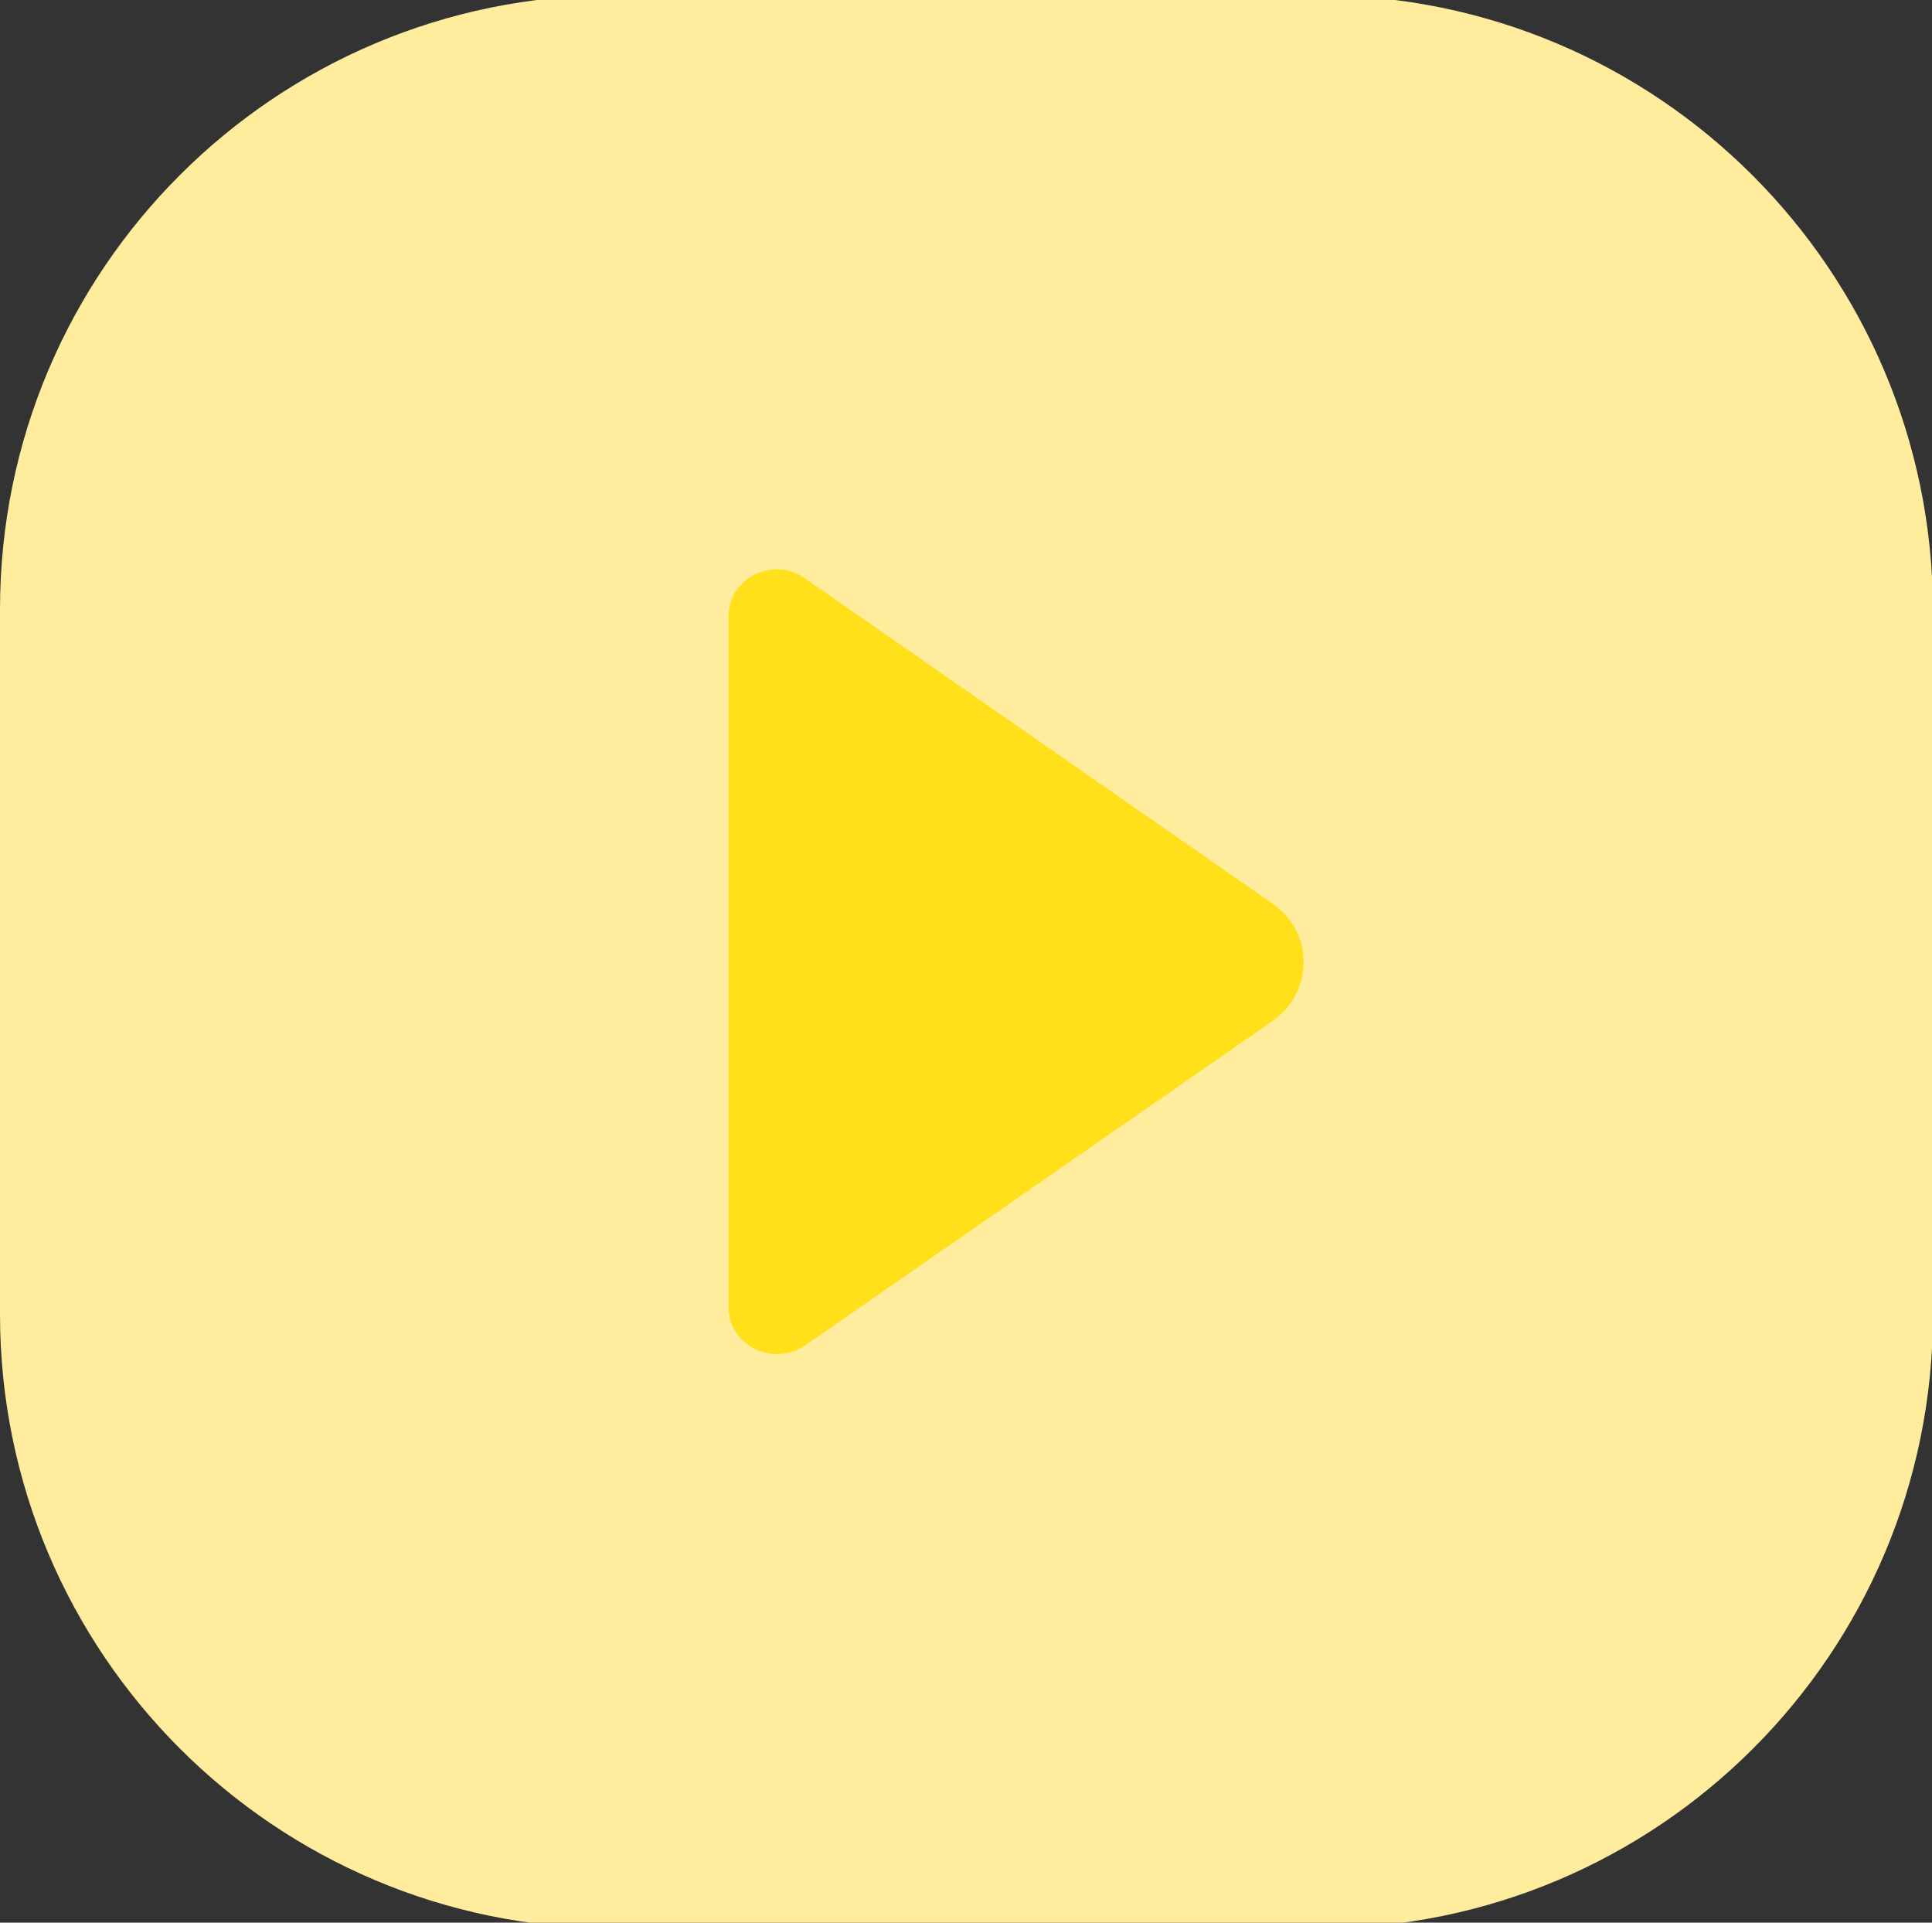
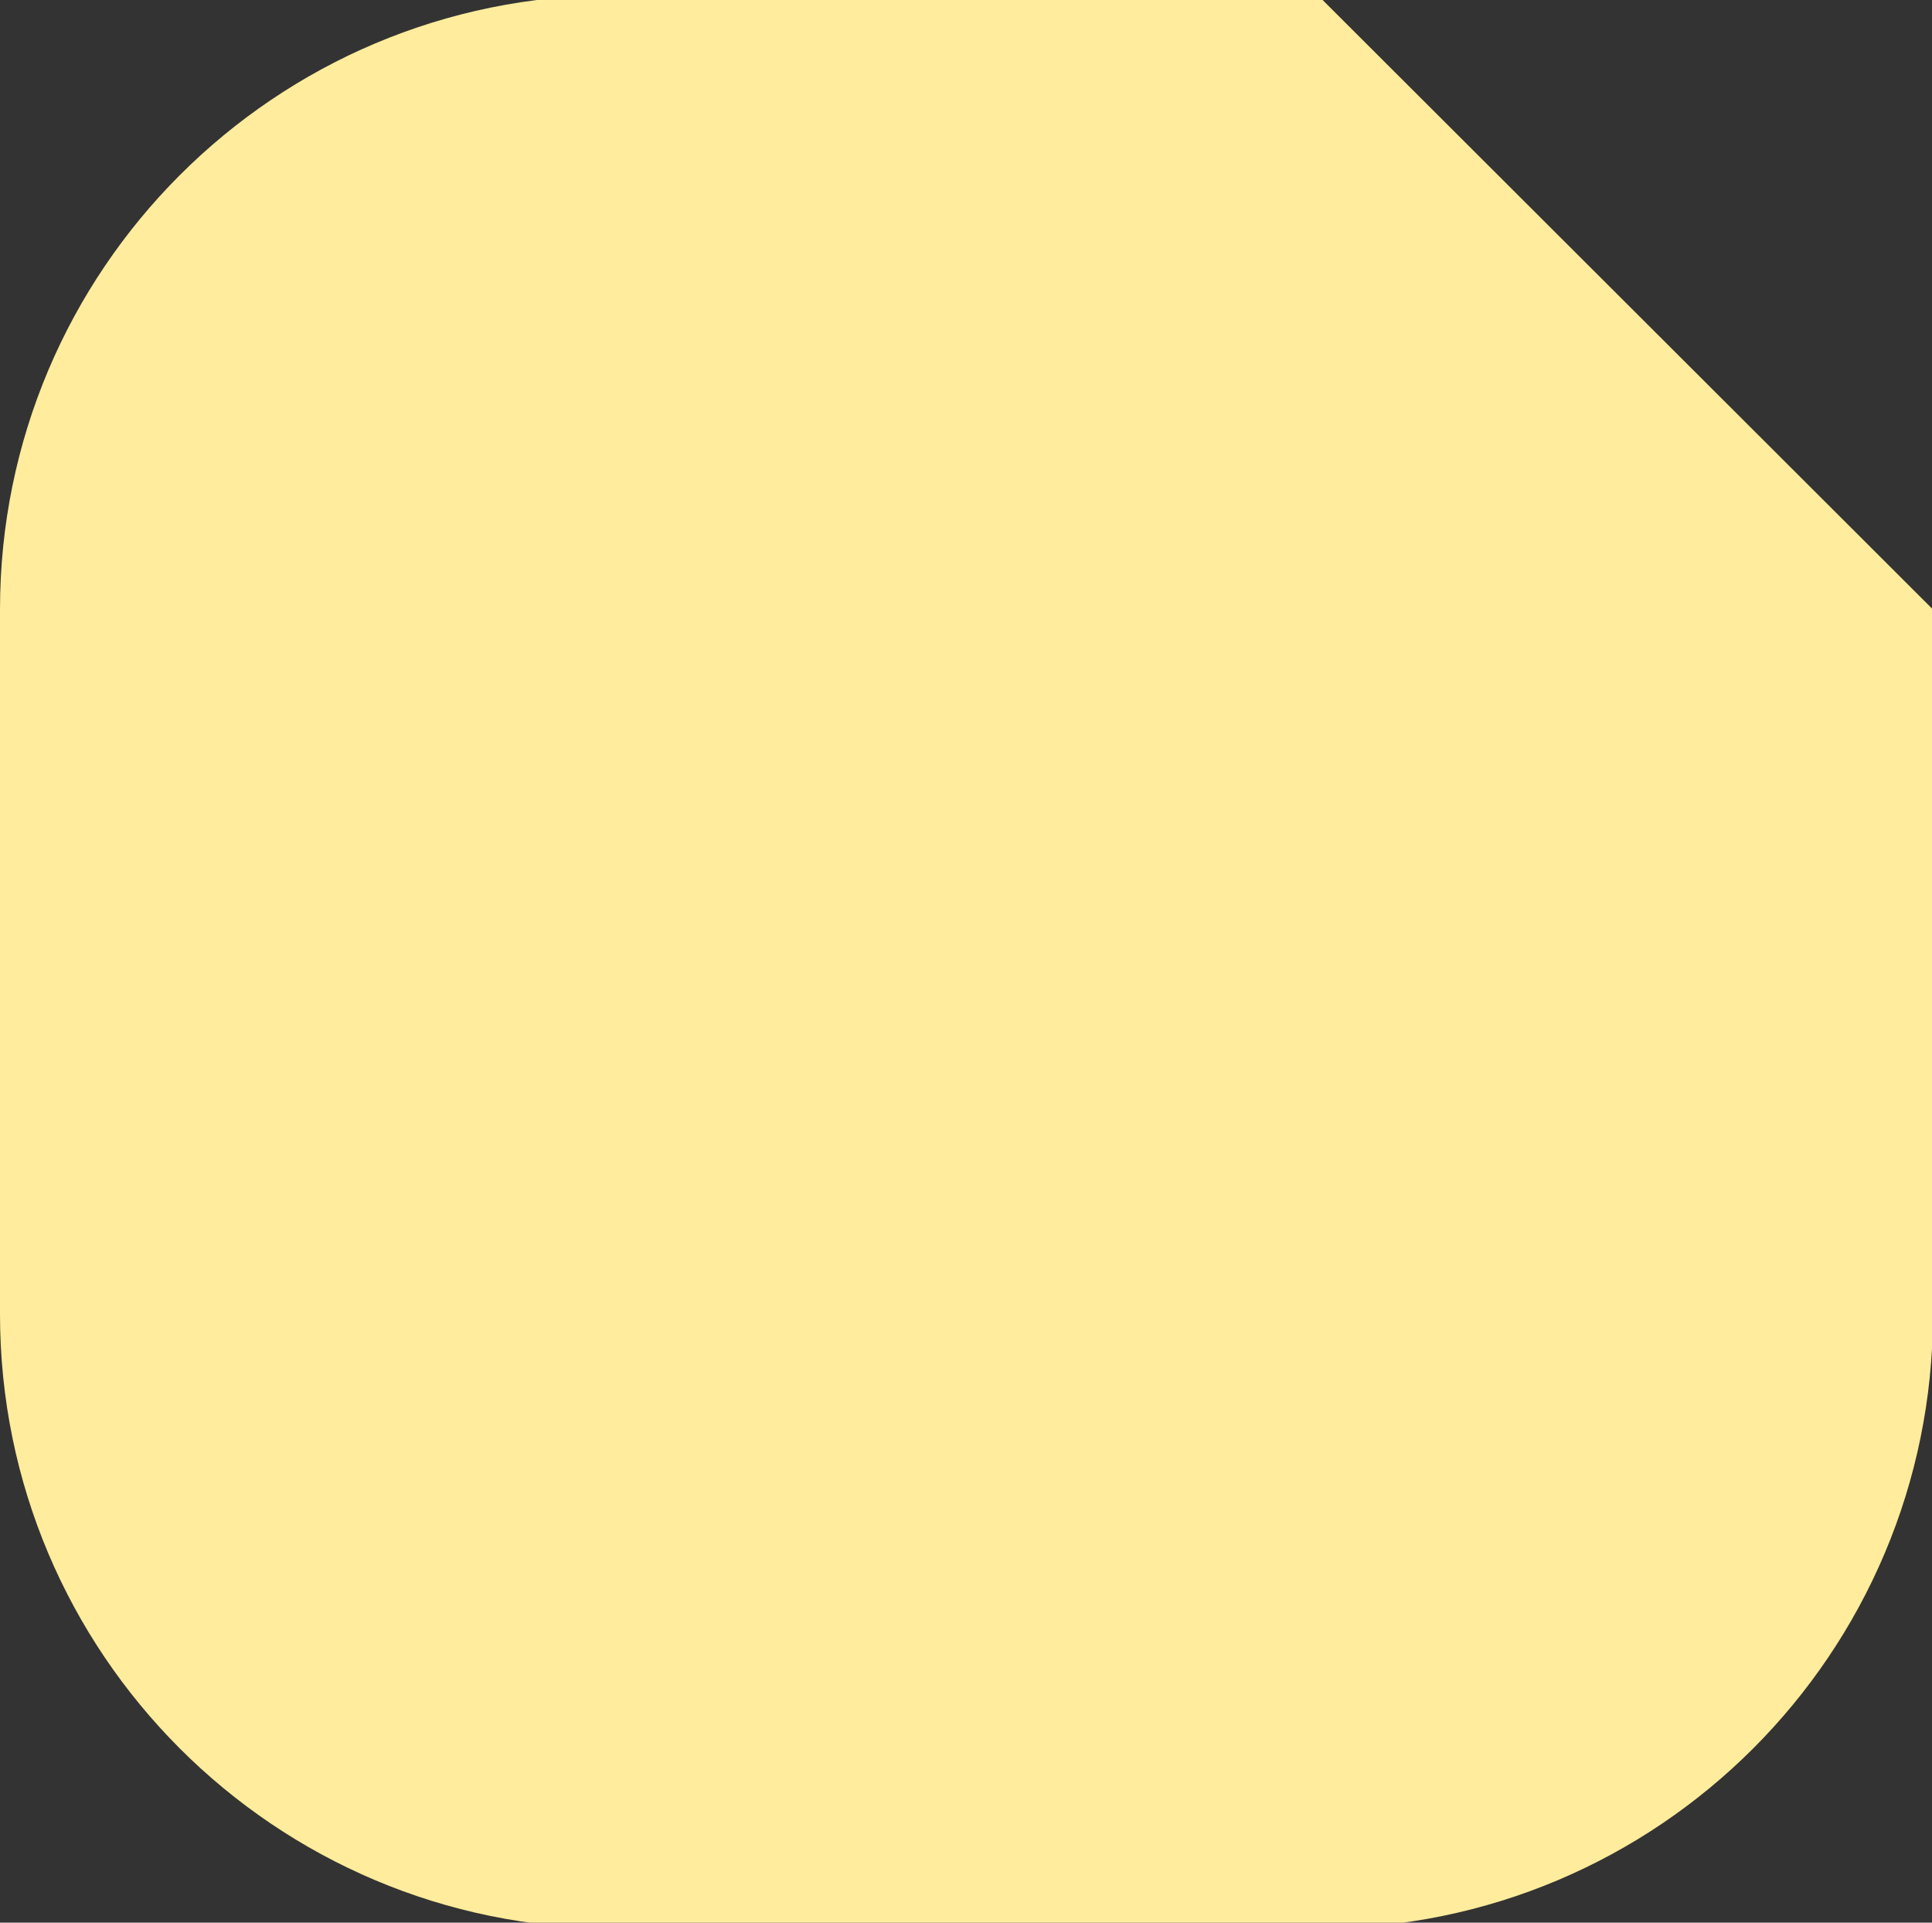
<svg xmlns="http://www.w3.org/2000/svg" id="Layer_1" x="0px" y="0px" viewBox="0 0 201 200" style="enable-background:new 0 0 201 200;" xml:space="preserve">
  <rect x="0" y="0" width="201" height="200" fill="#333333" stroke="none" />
  <style type="text/css"> .st0{fill:#FFEC9C;} .st1{fill:#FFE01B;}</style>
  <g>
-     <path class="st0" d="M137.1-0.5H63.9C28.6-0.5,0,28.1,0,63.4v73.3c0,35.3,28.6,63.9,63.9,63.9h73.3c35.3,0,63.9-28.6,63.9-63.9 V63.4C201,28.1,172.4-0.5,137.1-0.5z" />
-     <path class="st1" d="M75.8,136V64.1c0-4,4.7-6.3,8-3.9l48.6,33.8c4.3,3,4.3,9.2,0,12.2l-48.7,33.8C80.3,142.2,75.8,139.9,75.8,136z " />
+     <path class="st0" d="M137.1-0.5H63.9C28.6-0.5,0,28.1,0,63.4v73.3c0,35.3,28.6,63.9,63.9,63.9h73.3c35.3,0,63.9-28.6,63.9-63.9 V63.4z" />
  </g>
</svg>